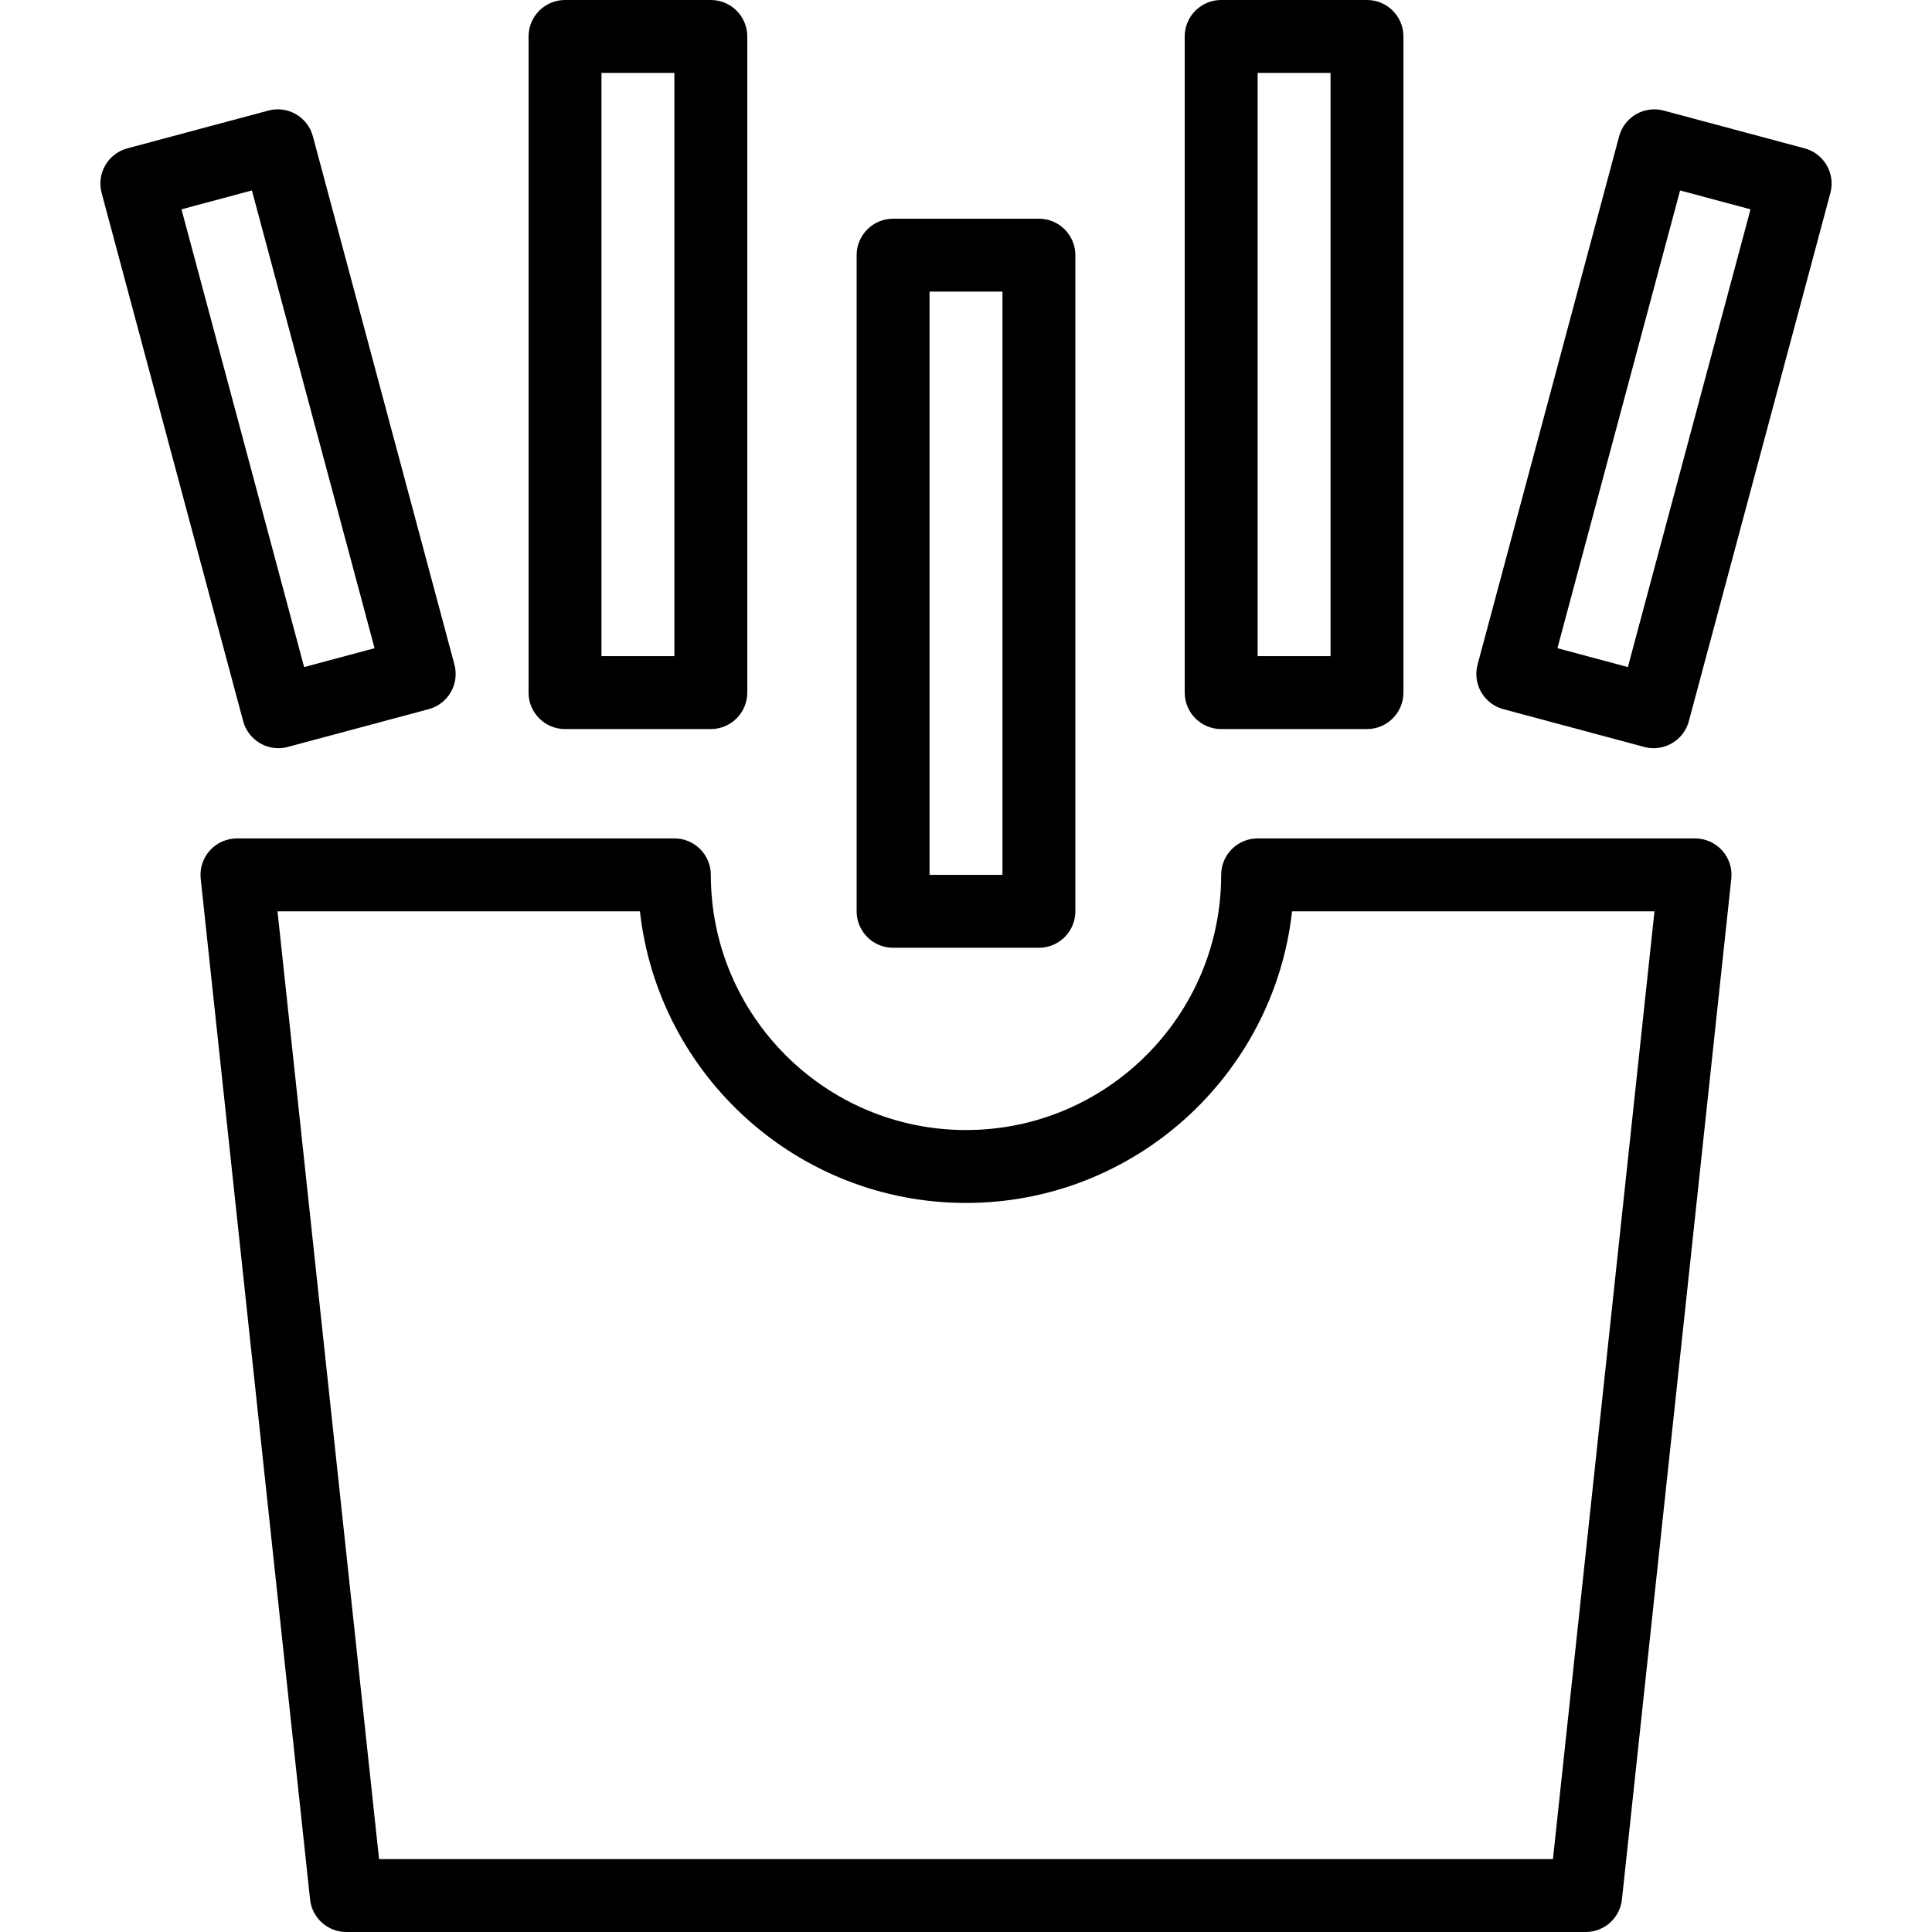
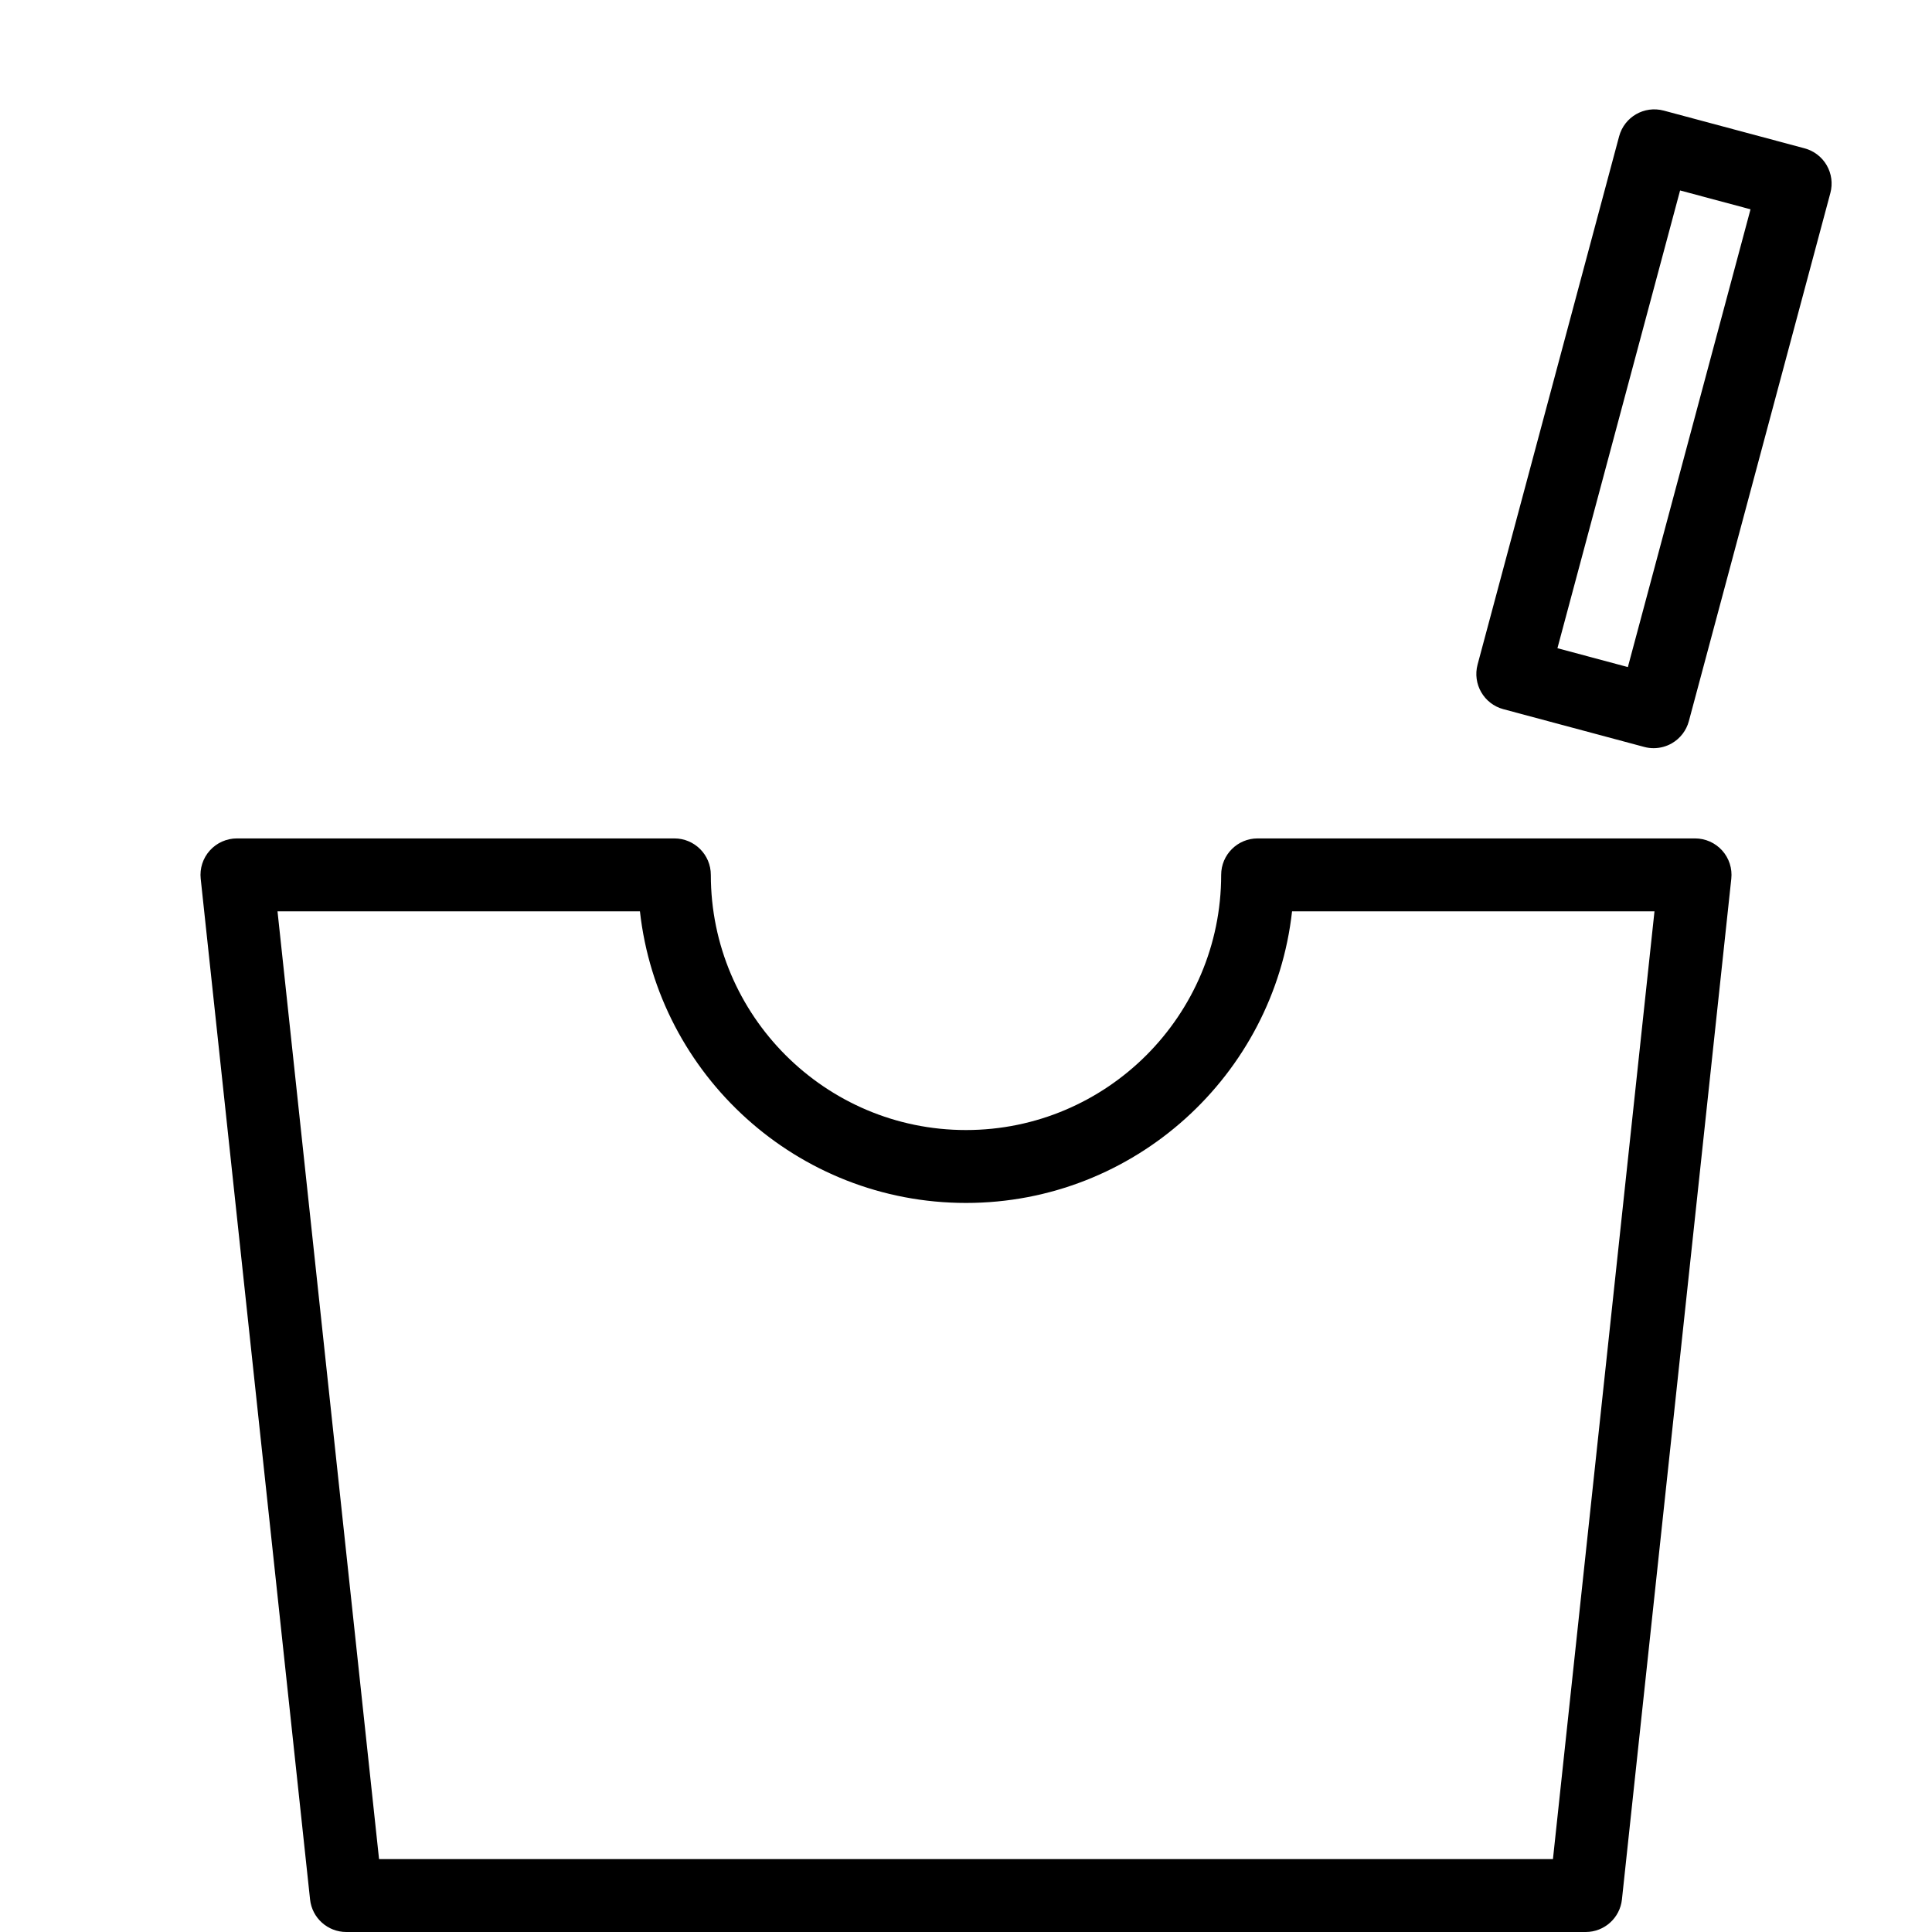
<svg xmlns="http://www.w3.org/2000/svg" fill="#000000" height="800px" width="800px" version="1.1" id="Layer_1" viewBox="0 0 512 512" xml:space="preserve">
  <g>
    <g>
      <path d="M456.392,225.392c-1.83-2.038-4.443-3.203-7.184-3.203H333.283c-5.335,0-9.66,4.325-9.66,9.66    c0,37.288-30.335,67.623-67.623,67.623s-67.623-30.335-67.623-67.623c0-5.335-4.325-9.66-9.66-9.66H62.792    c-2.741,0-5.354,1.165-7.184,3.203c-1.835,2.038-2.712,4.759-2.42,7.486L82.17,503.368c0.524,4.91,4.665,8.632,9.604,8.632    h328.453c4.939,0,9.08-3.722,9.604-8.632l28.981-270.491C459.104,230.151,458.226,227.429,456.392,225.392z M411.547,492.679    H100.453l-26.91-251.17h96.047c4.821,43.41,41.736,77.283,86.41,77.283s81.59-33.873,86.41-77.283h96.047L411.547,492.679z" />
    </g>
  </g>
  <g>
    <g>
-       <path d="M275.321,57.962h-38.642c-5.335,0-9.66,4.325-9.66,9.66v173.887c0,5.335,4.325,9.66,9.66,9.66h38.642    c5.335,0,9.66-4.325,9.66-9.66V67.623C284.981,62.288,280.656,57.962,275.321,57.962z M265.66,231.849H246.34V77.283h19.321    V231.849z" />
-     </g>
+       </g>
  </g>
  <g>
    <g>
-       <path d="M188.377,0h-38.642c-5.335,0-9.66,4.325-9.66,9.66v173.887c0,5.335,4.325,9.66,9.66,9.66h38.642    c5.335,0,9.66-4.325,9.66-9.66V9.66C198.038,4.325,193.712,0,188.377,0z M178.717,173.887h-19.321V19.321h19.321V173.887z" />
-     </g>
+       </g>
  </g>
  <g>
    <g>
-       <path d="M362.264,0h-38.642c-5.335,0-9.66,4.325-9.66,9.66v173.887c0,5.335,4.325,9.66,9.66,9.66h38.642    c5.335,0,9.66-4.325,9.66-9.66V9.66C371.925,4.325,367.599,0,362.264,0z M352.604,173.887h-19.321V19.321h19.321V173.887z" />
-     </g>
+       </g>
  </g>
  <g>
    <g>
      <path d="M484.104,43.811c-1.283-2.217-3.391-3.84-5.868-4.5l-37.325-10c-5.184-1.377-10.448,1.679-11.83,6.83l-37.505,139.967    c-1.382,5.151,1.675,10.448,6.83,11.83l37.326,10.005c0.821,0.222,1.66,0.33,2.5,0.33c1.679,0,3.349-0.439,4.83-1.293    c2.217-1.283,3.839-3.392,4.5-5.868l37.505-139.972C485.731,48.665,485.382,46.028,484.104,43.811z M431.401,176.783    l-18.665-5.005l32.505-121.307l18.665,5L431.401,176.783z" />
    </g>
  </g>
  <g>
    <g>
-       <path d="M120.425,176.108L82.92,36.141c-1.382-5.151-6.651-8.241-11.83-6.83l-37.325,10c-2.476,0.661-4.585,2.283-5.868,4.5    c-1.278,2.217-1.627,4.854-0.962,7.33l37.505,139.972c0.661,2.476,2.283,4.585,4.5,5.868c1.481,0.854,3.151,1.293,4.83,1.293    c0.84,0,1.679-0.109,2.5-0.33l37.326-10.005C118.75,186.557,121.806,181.259,120.425,176.108z M80.599,176.783L48.094,55.472    l18.665-5l32.505,121.307L80.599,176.783z" />
-     </g>
+       </g>
  </g>
</svg>